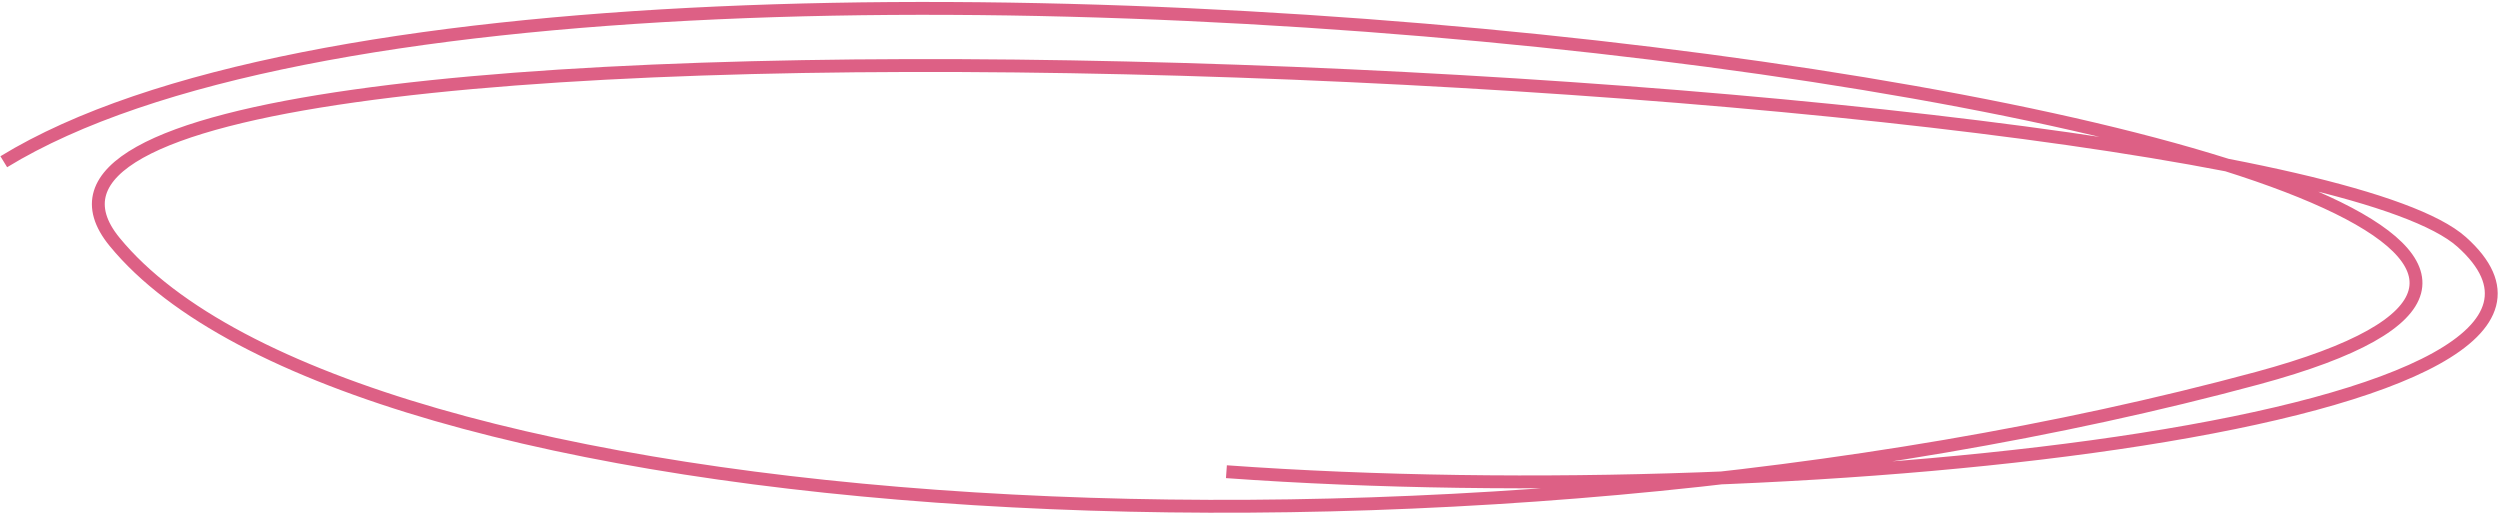
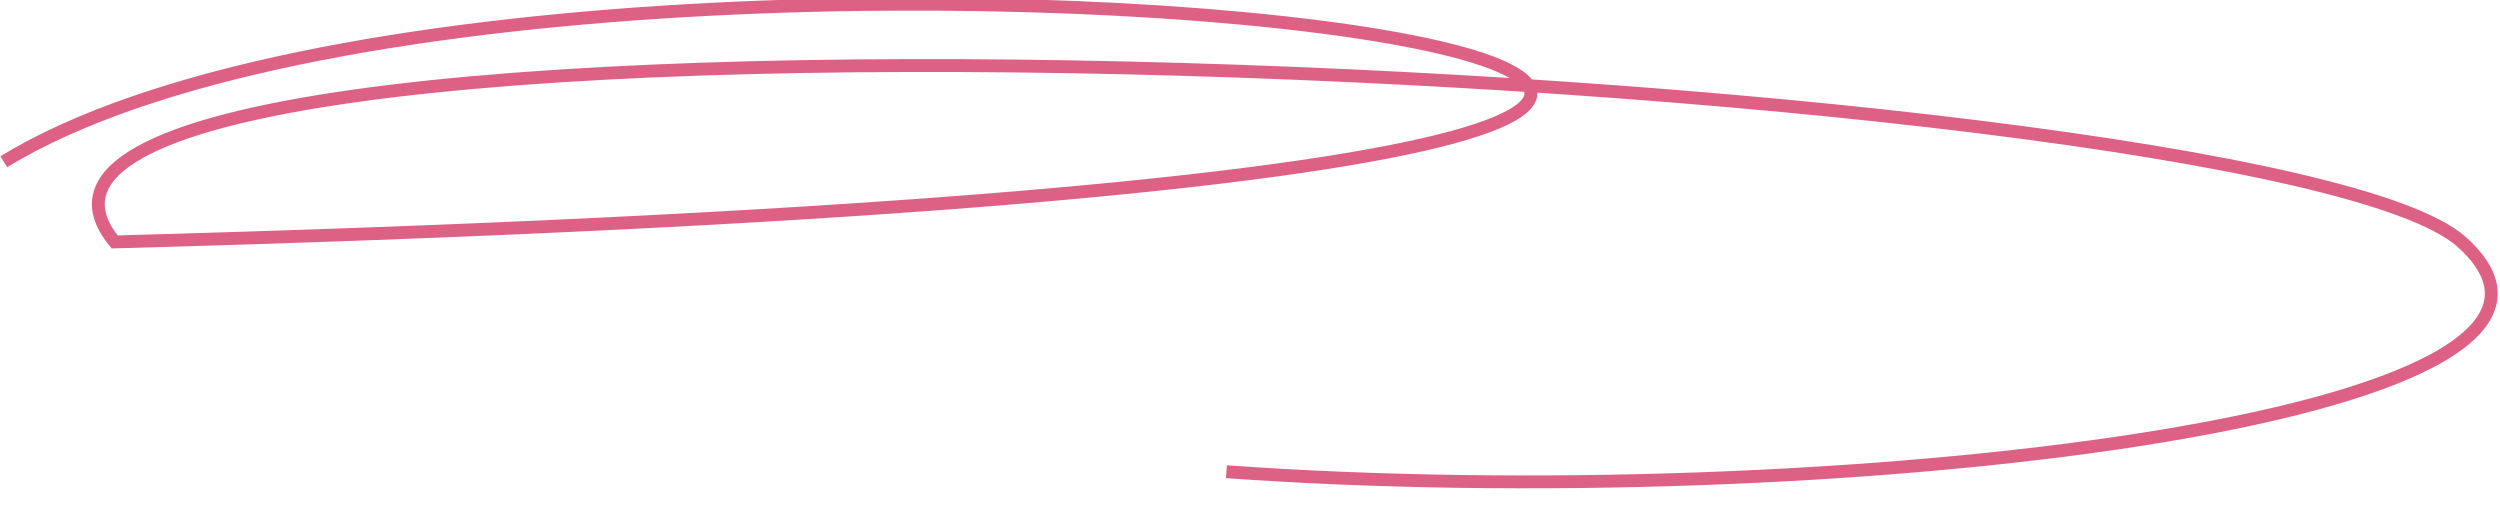
<svg xmlns="http://www.w3.org/2000/svg" width="583" height="120" viewBox="0 0 583 120" fill="none">
-   <path d="M286.001 110C425 120 620.211 97.728 574.06 56.417C527.909 15.106 -28.145 -10.492 26.736 56.417C81.617 123.326 339.789 138.645 526.469 88.181C713.148 37.717 138.609 -46.432 0.88 37.717" stroke="#DD6085" stroke-width="3" />
+   <path d="M286.001 110C425 120 620.211 97.728 574.06 56.417C527.909 15.106 -28.145 -10.492 26.736 56.417C713.148 37.717 138.609 -46.432 0.88 37.717" stroke="#DD6085" stroke-width="3" />
</svg>